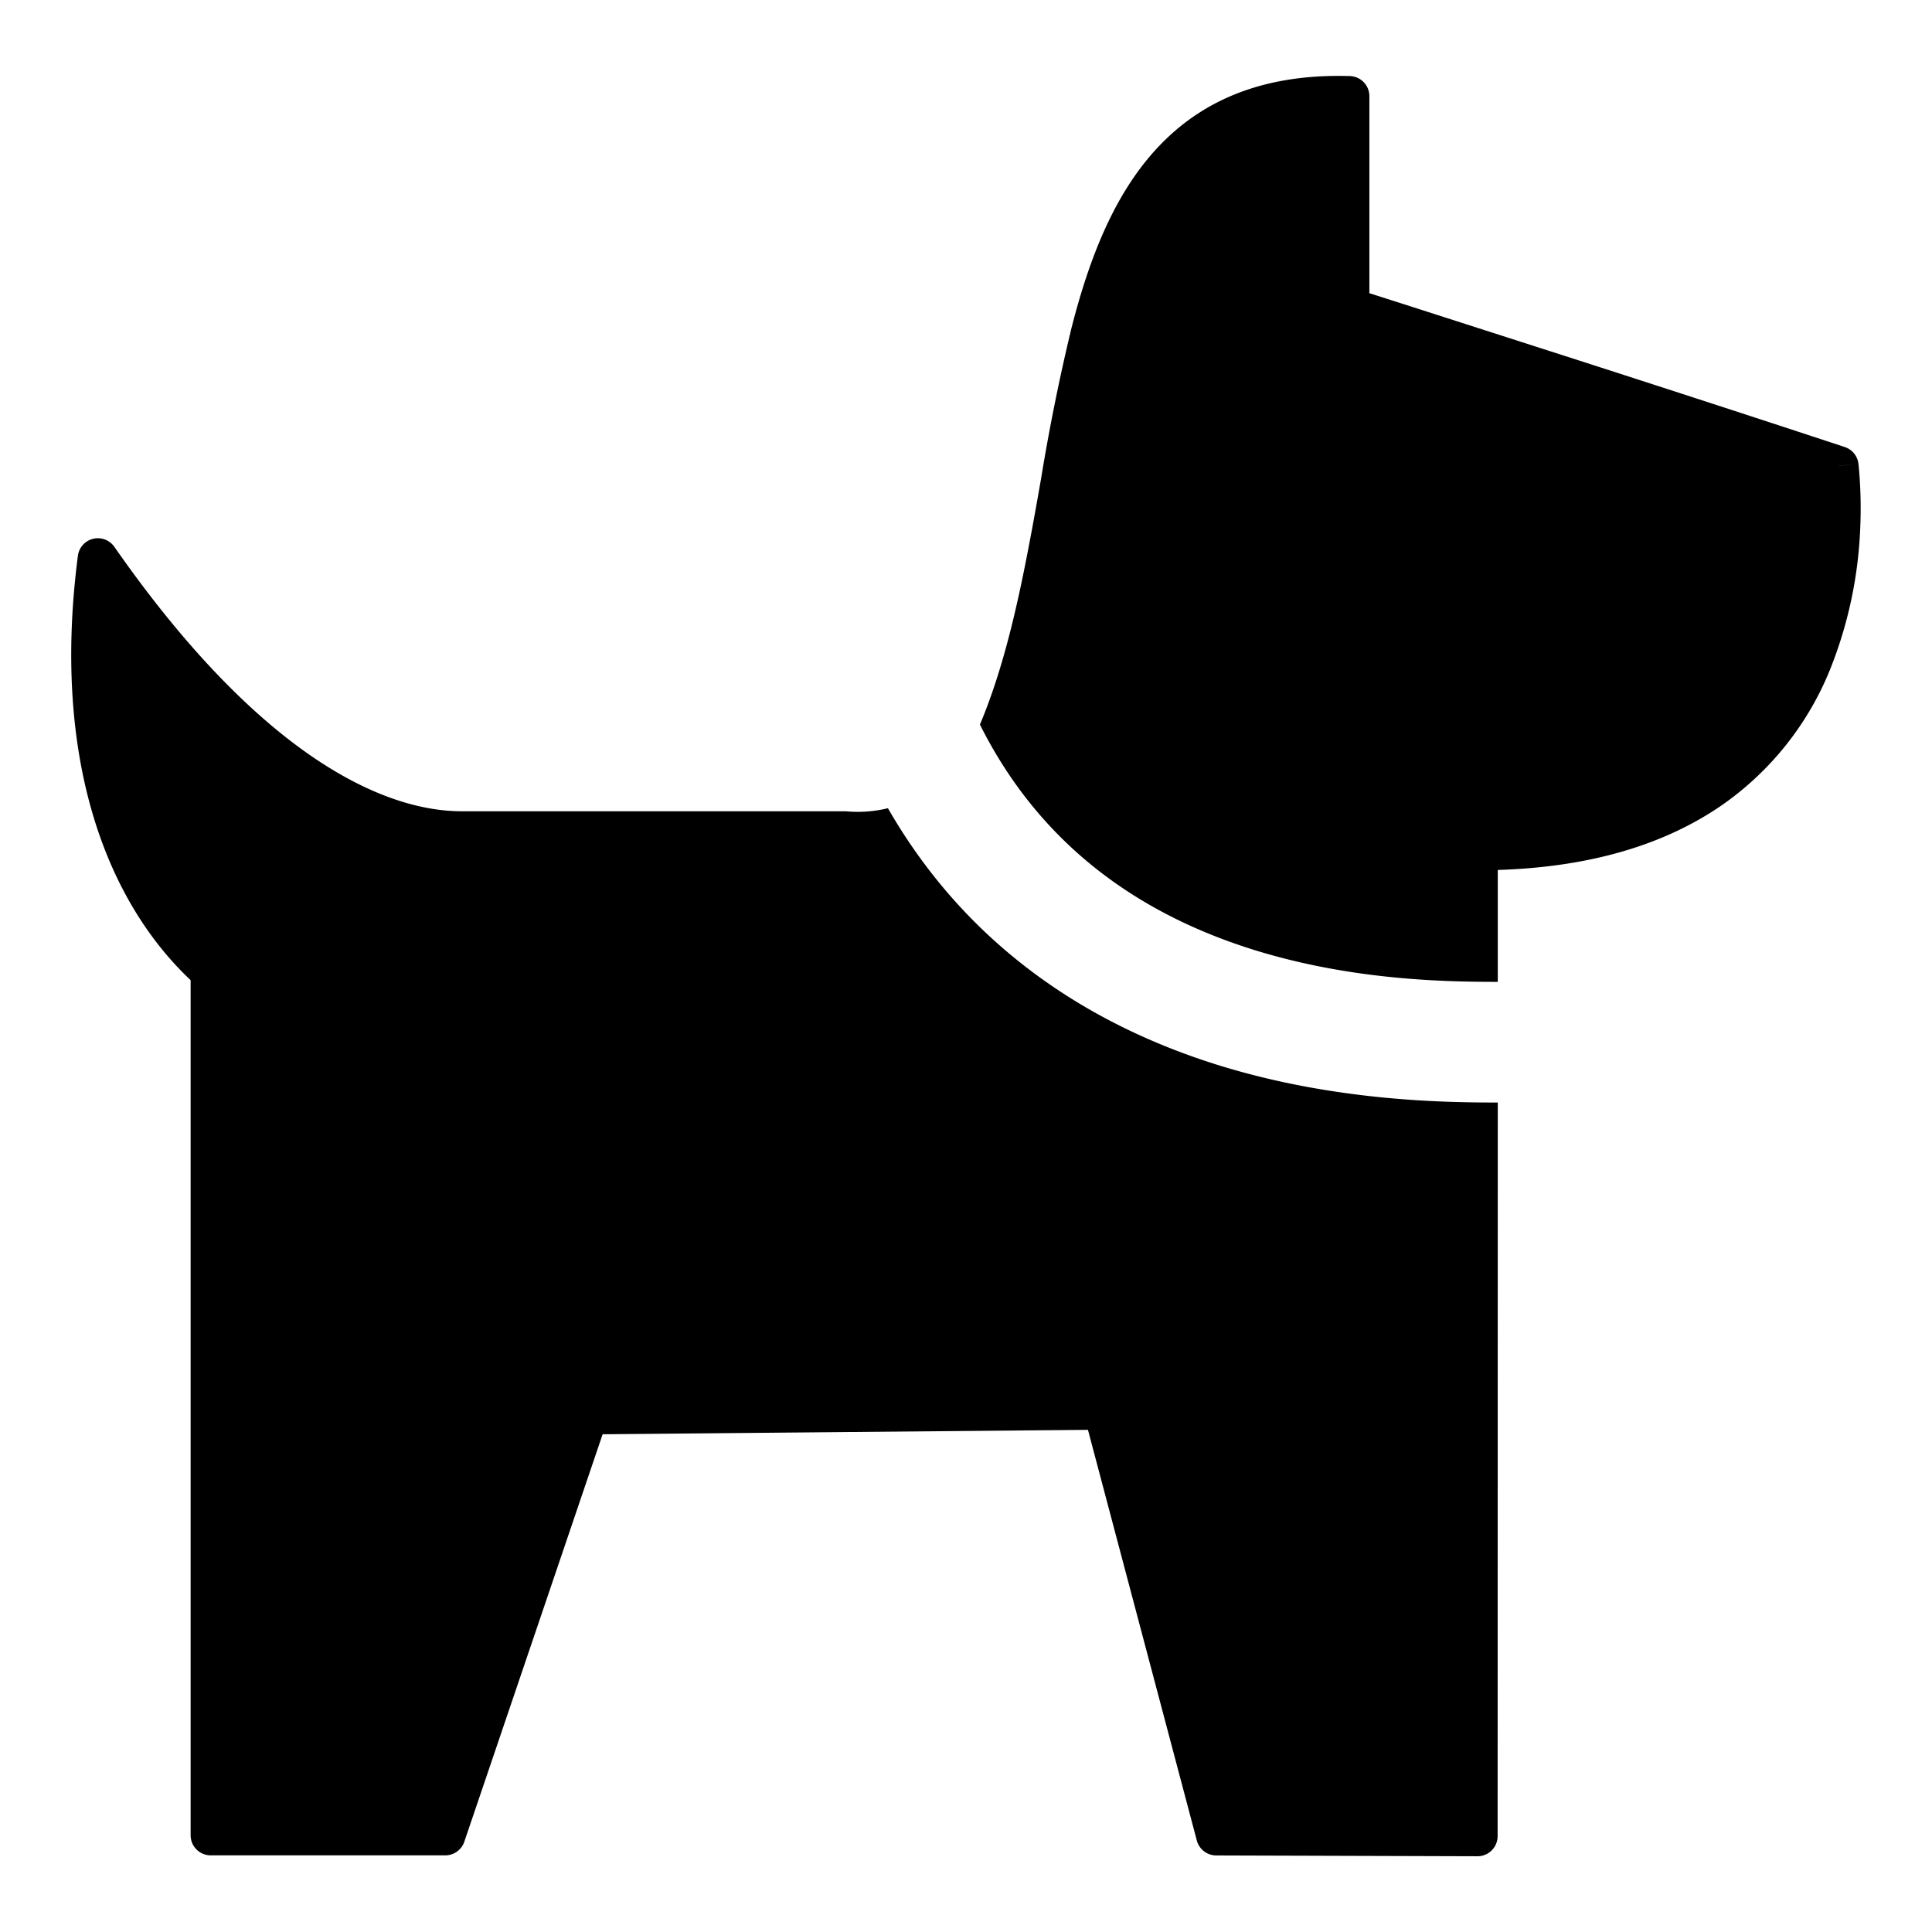
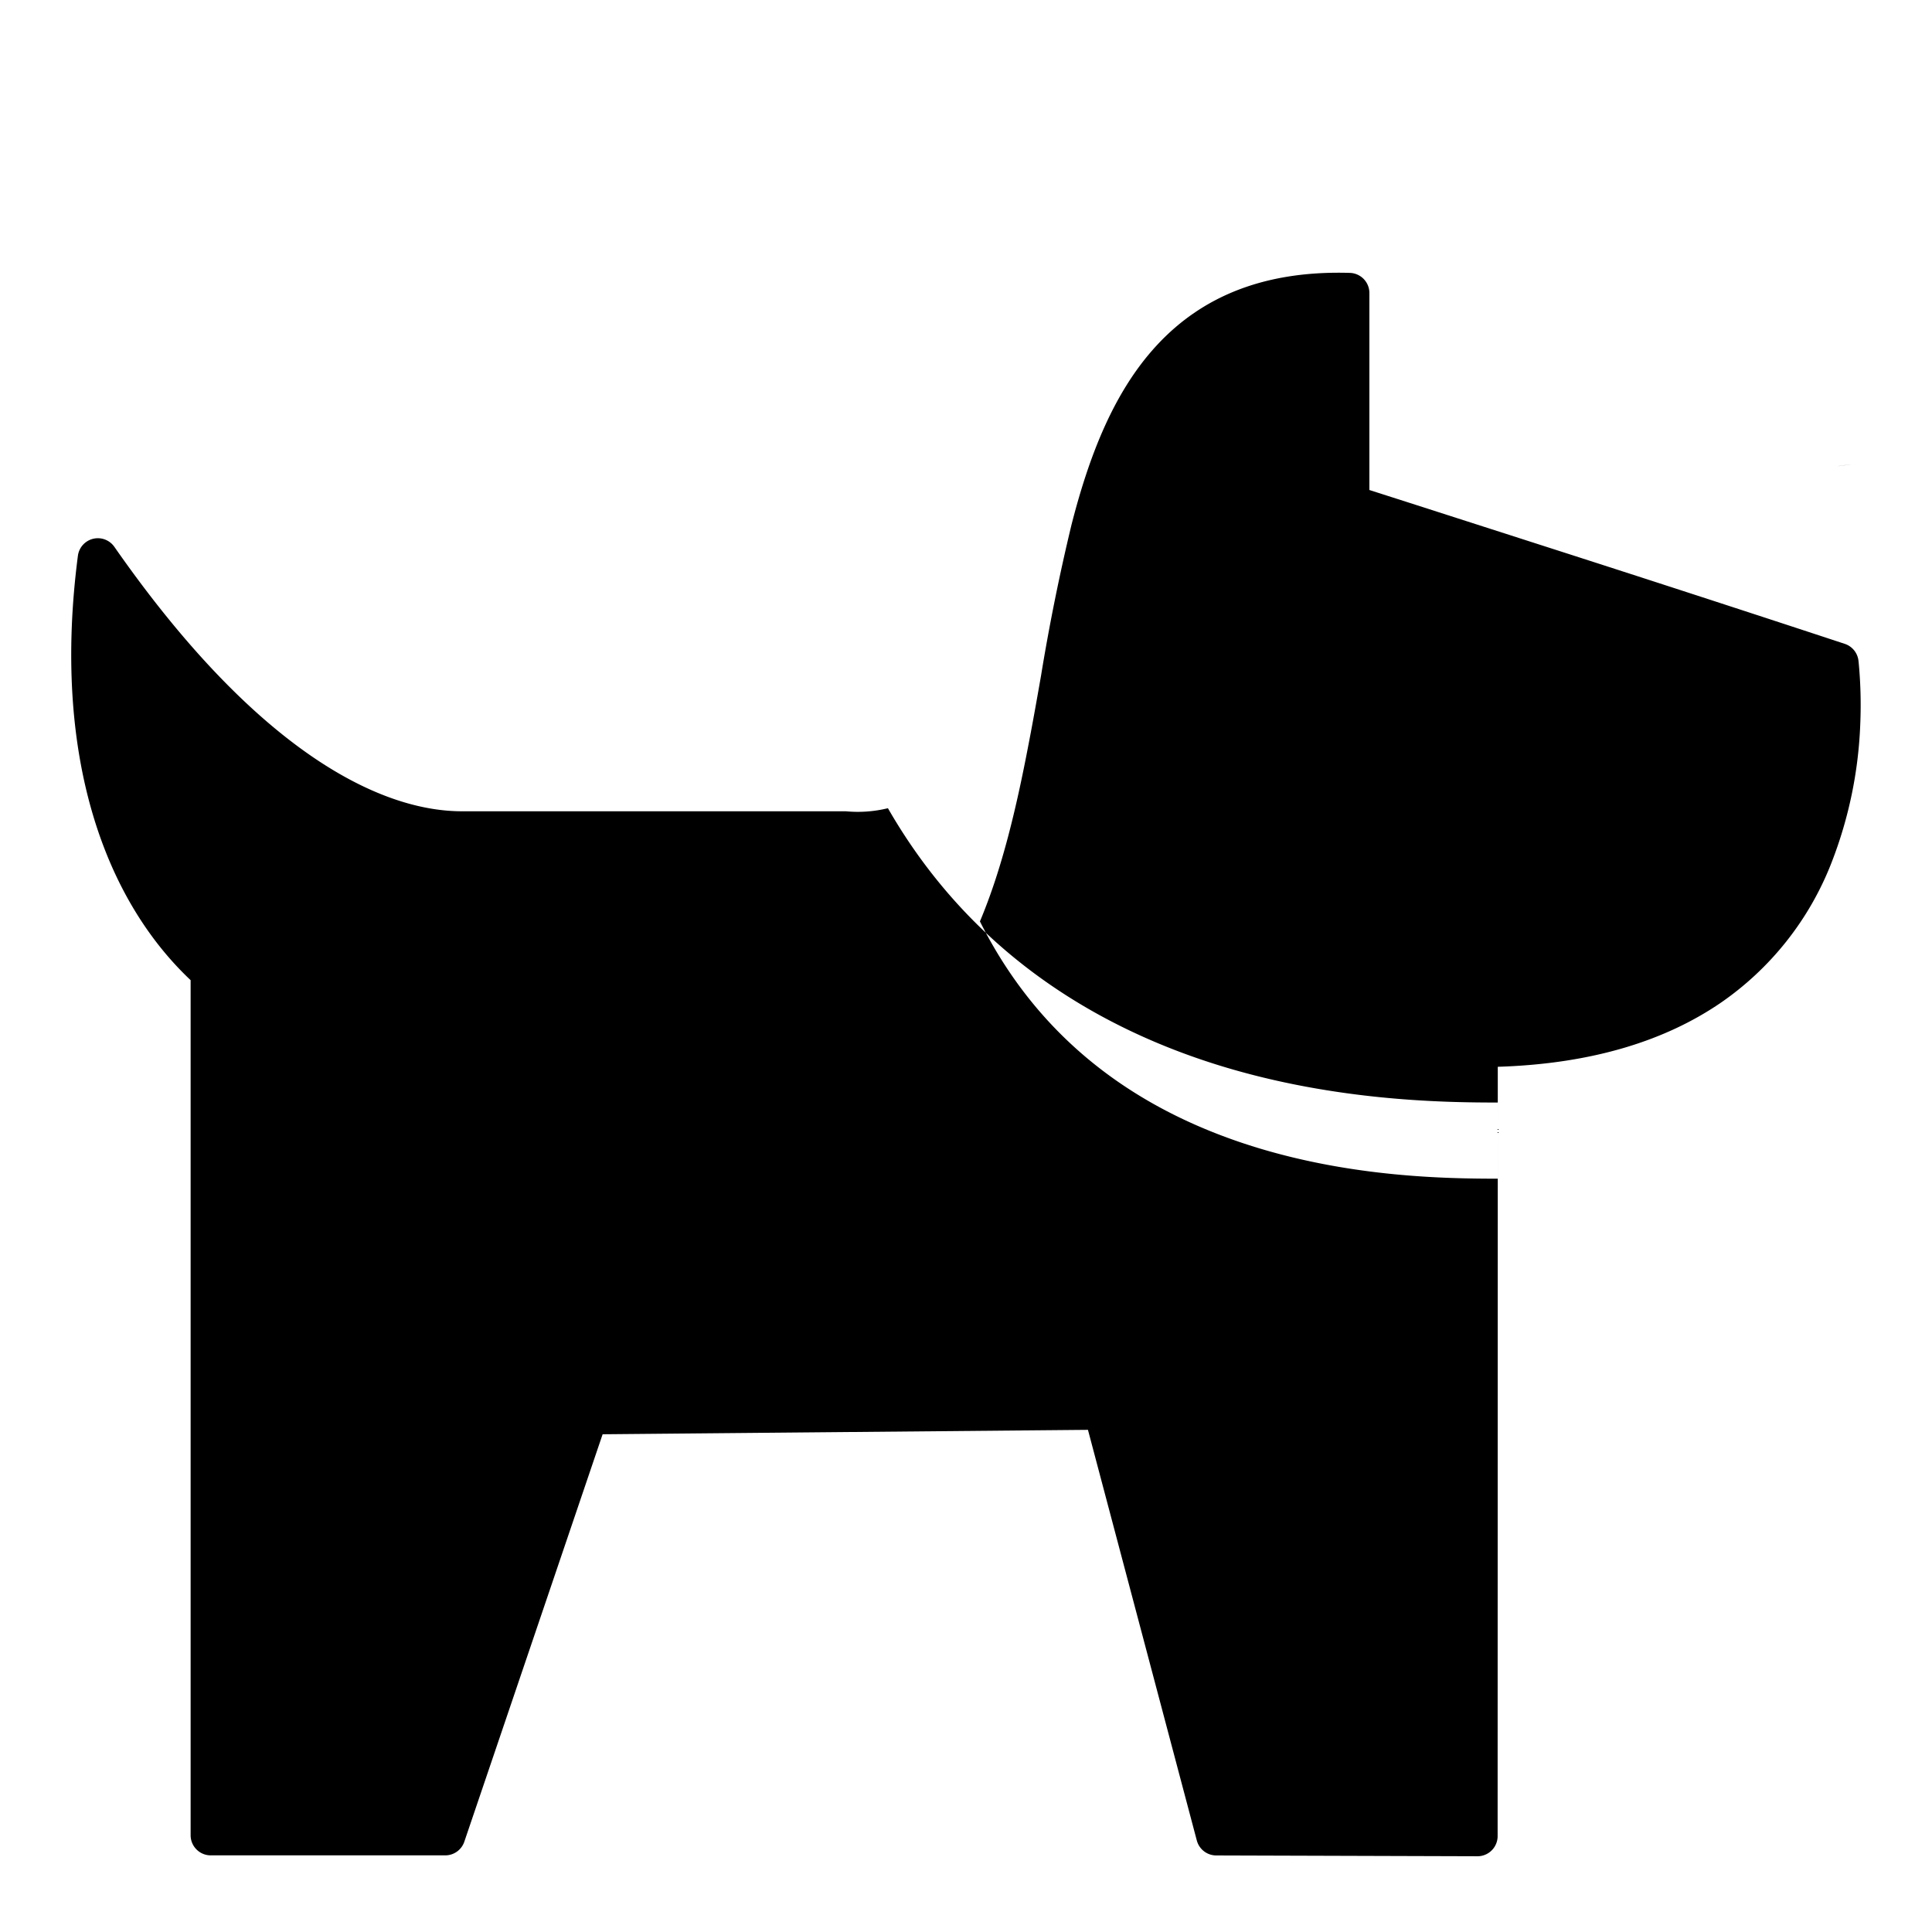
<svg xmlns="http://www.w3.org/2000/svg" fill="none" viewBox="0 0 24 24">
-   <path fill="#000000" fill-rule="evenodd" d="M17.011 3.64V1.195a0.25 0.25 0 0 0 -0.242 -0.25c-1.074 -0.032 -1.84 0.301 -2.39 0.89 -0.54 0.578 -0.848 1.377 -1.068 2.237a25.67 25.67 0 0 0 -0.38 1.883c-0.05 0.285 -0.1 0.568 -0.154 0.846 -0.151 0.791 -0.329 1.546 -0.604 2.2 0.809 1.615 2.135 2.41 3.44 2.81 1.202 0.367 2.347 0.386 2.993 0.386l0 -1.39c1.196 -0.037 2.09 -0.335 2.755 -0.785a3.774 3.774 0 0 0 1.392 -1.754 5.28 5.28 0 0 0 0.356 -1.722 5.588 5.588 0 0 0 -0.021 -0.772l-0.002 -0.012 0 -0.004a0.251 0.251 0 0 0 -0.17 -0.205 518.32 518.32 0 0 0 -3.768 -1.225l-1.634 -0.525 -0.503 -0.161Zm5.827 2.15 0.247 -0.034 -0.247 0.033Zm-4.232 7.906c-0.67 0 -2.01 -0.018 -3.431 -0.452 -1.482 -0.453 -3.092 -1.371 -4.145 -3.204a1.576 1.576 0 0 1 -0.523 0.038l-4.767 0c-1.078 0 -2.604 -0.824 -4.32 -3.286a0.25 0.25 0 0 0 -0.452 0.11c-0.323 2.477 0.327 4.262 1.4 5.274v10.622c0 0.138 0.112 0.25 0.25 0.25h2.914a0.25 0.25 0 0 0 0.236 -0.17l1.718 -5.061 6.029 -0.055 1.352 5.1a0.25 0.25 0 0 0 0.241 0.187l3.246 0.01a0.25 0.25 0 0 0 0.25 -0.25l0.001 -5.006v-0.009l0.001 -4.098Z" clip-rule="evenodd" stroke-width="1" />
+   <path fill="#000000" fill-rule="evenodd" d="M17.011 3.64a0.25 0.25 0 0 0 -0.242 -0.25c-1.074 -0.032 -1.84 0.301 -2.39 0.89 -0.54 0.578 -0.848 1.377 -1.068 2.237a25.67 25.67 0 0 0 -0.38 1.883c-0.05 0.285 -0.1 0.568 -0.154 0.846 -0.151 0.791 -0.329 1.546 -0.604 2.2 0.809 1.615 2.135 2.41 3.44 2.81 1.202 0.367 2.347 0.386 2.993 0.386l0 -1.39c1.196 -0.037 2.09 -0.335 2.755 -0.785a3.774 3.774 0 0 0 1.392 -1.754 5.28 5.28 0 0 0 0.356 -1.722 5.588 5.588 0 0 0 -0.021 -0.772l-0.002 -0.012 0 -0.004a0.251 0.251 0 0 0 -0.17 -0.205 518.32 518.32 0 0 0 -3.768 -1.225l-1.634 -0.525 -0.503 -0.161Zm5.827 2.15 0.247 -0.034 -0.247 0.033Zm-4.232 7.906c-0.67 0 -2.01 -0.018 -3.431 -0.452 -1.482 -0.453 -3.092 -1.371 -4.145 -3.204a1.576 1.576 0 0 1 -0.523 0.038l-4.767 0c-1.078 0 -2.604 -0.824 -4.32 -3.286a0.25 0.25 0 0 0 -0.452 0.11c-0.323 2.477 0.327 4.262 1.4 5.274v10.622c0 0.138 0.112 0.25 0.25 0.25h2.914a0.25 0.25 0 0 0 0.236 -0.17l1.718 -5.061 6.029 -0.055 1.352 5.1a0.25 0.25 0 0 0 0.241 0.187l3.246 0.01a0.25 0.25 0 0 0 0.25 -0.25l0.001 -5.006v-0.009l0.001 -4.098Z" clip-rule="evenodd" stroke-width="1" />
</svg>